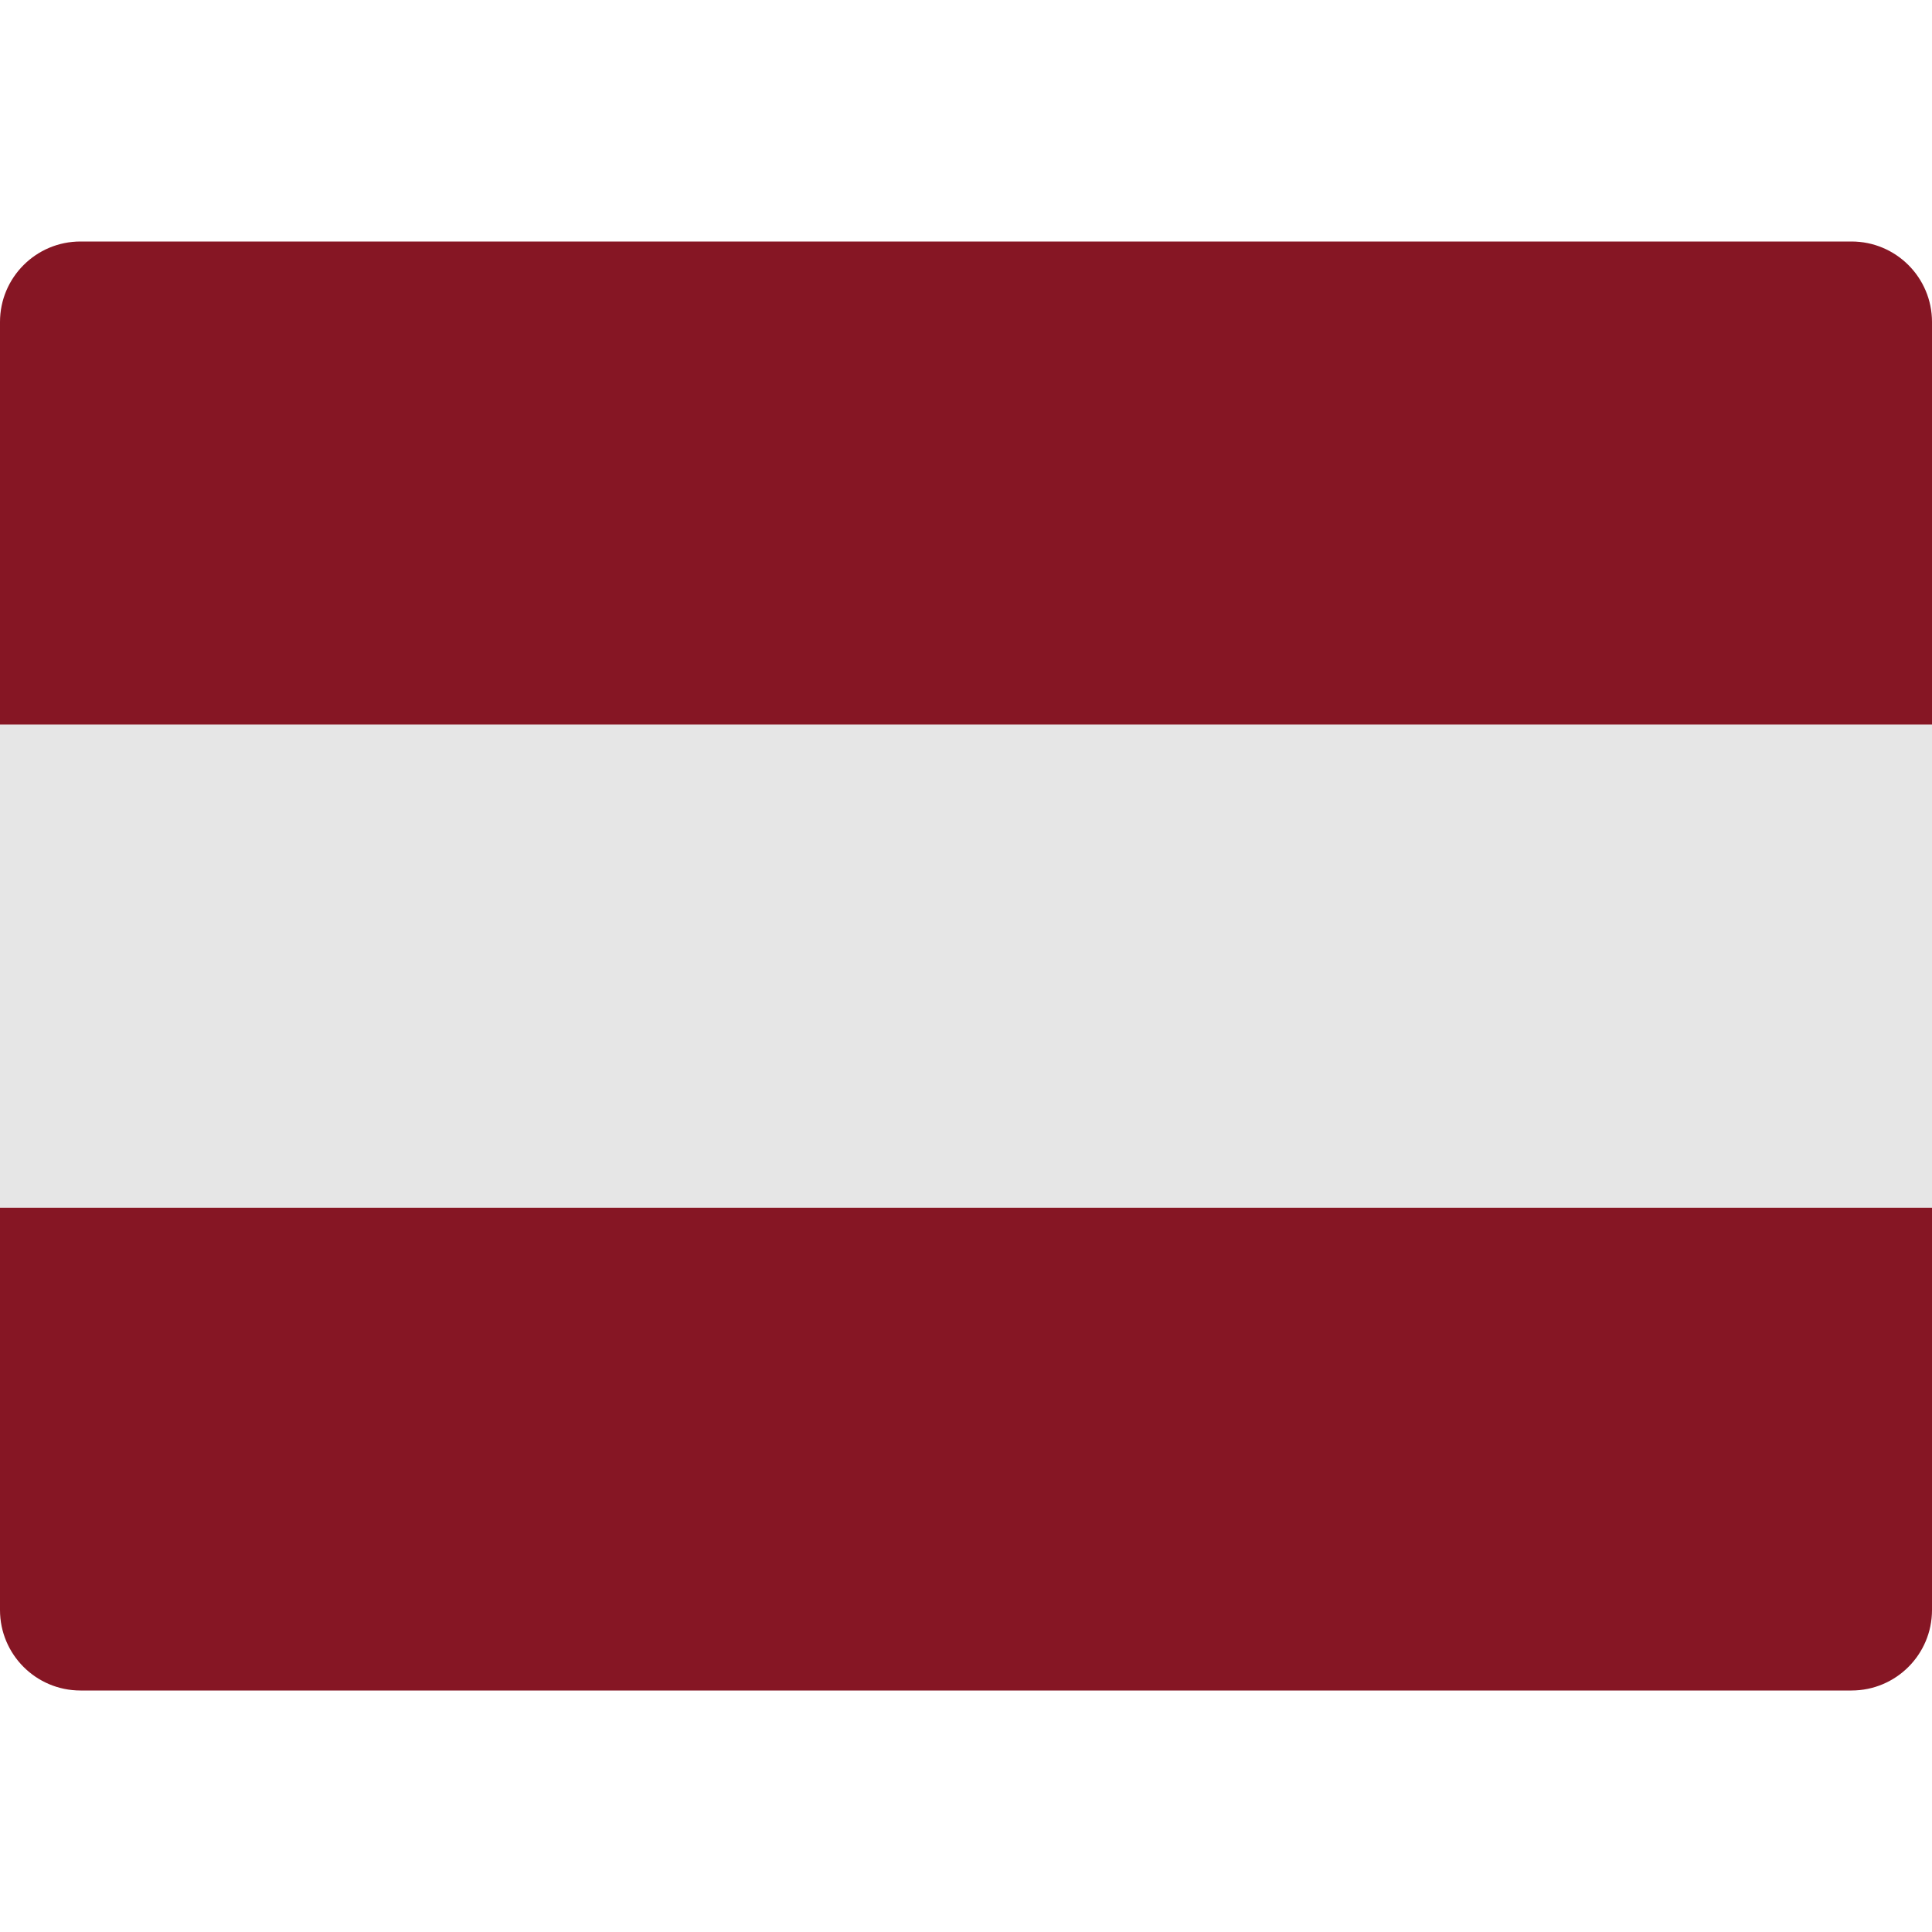
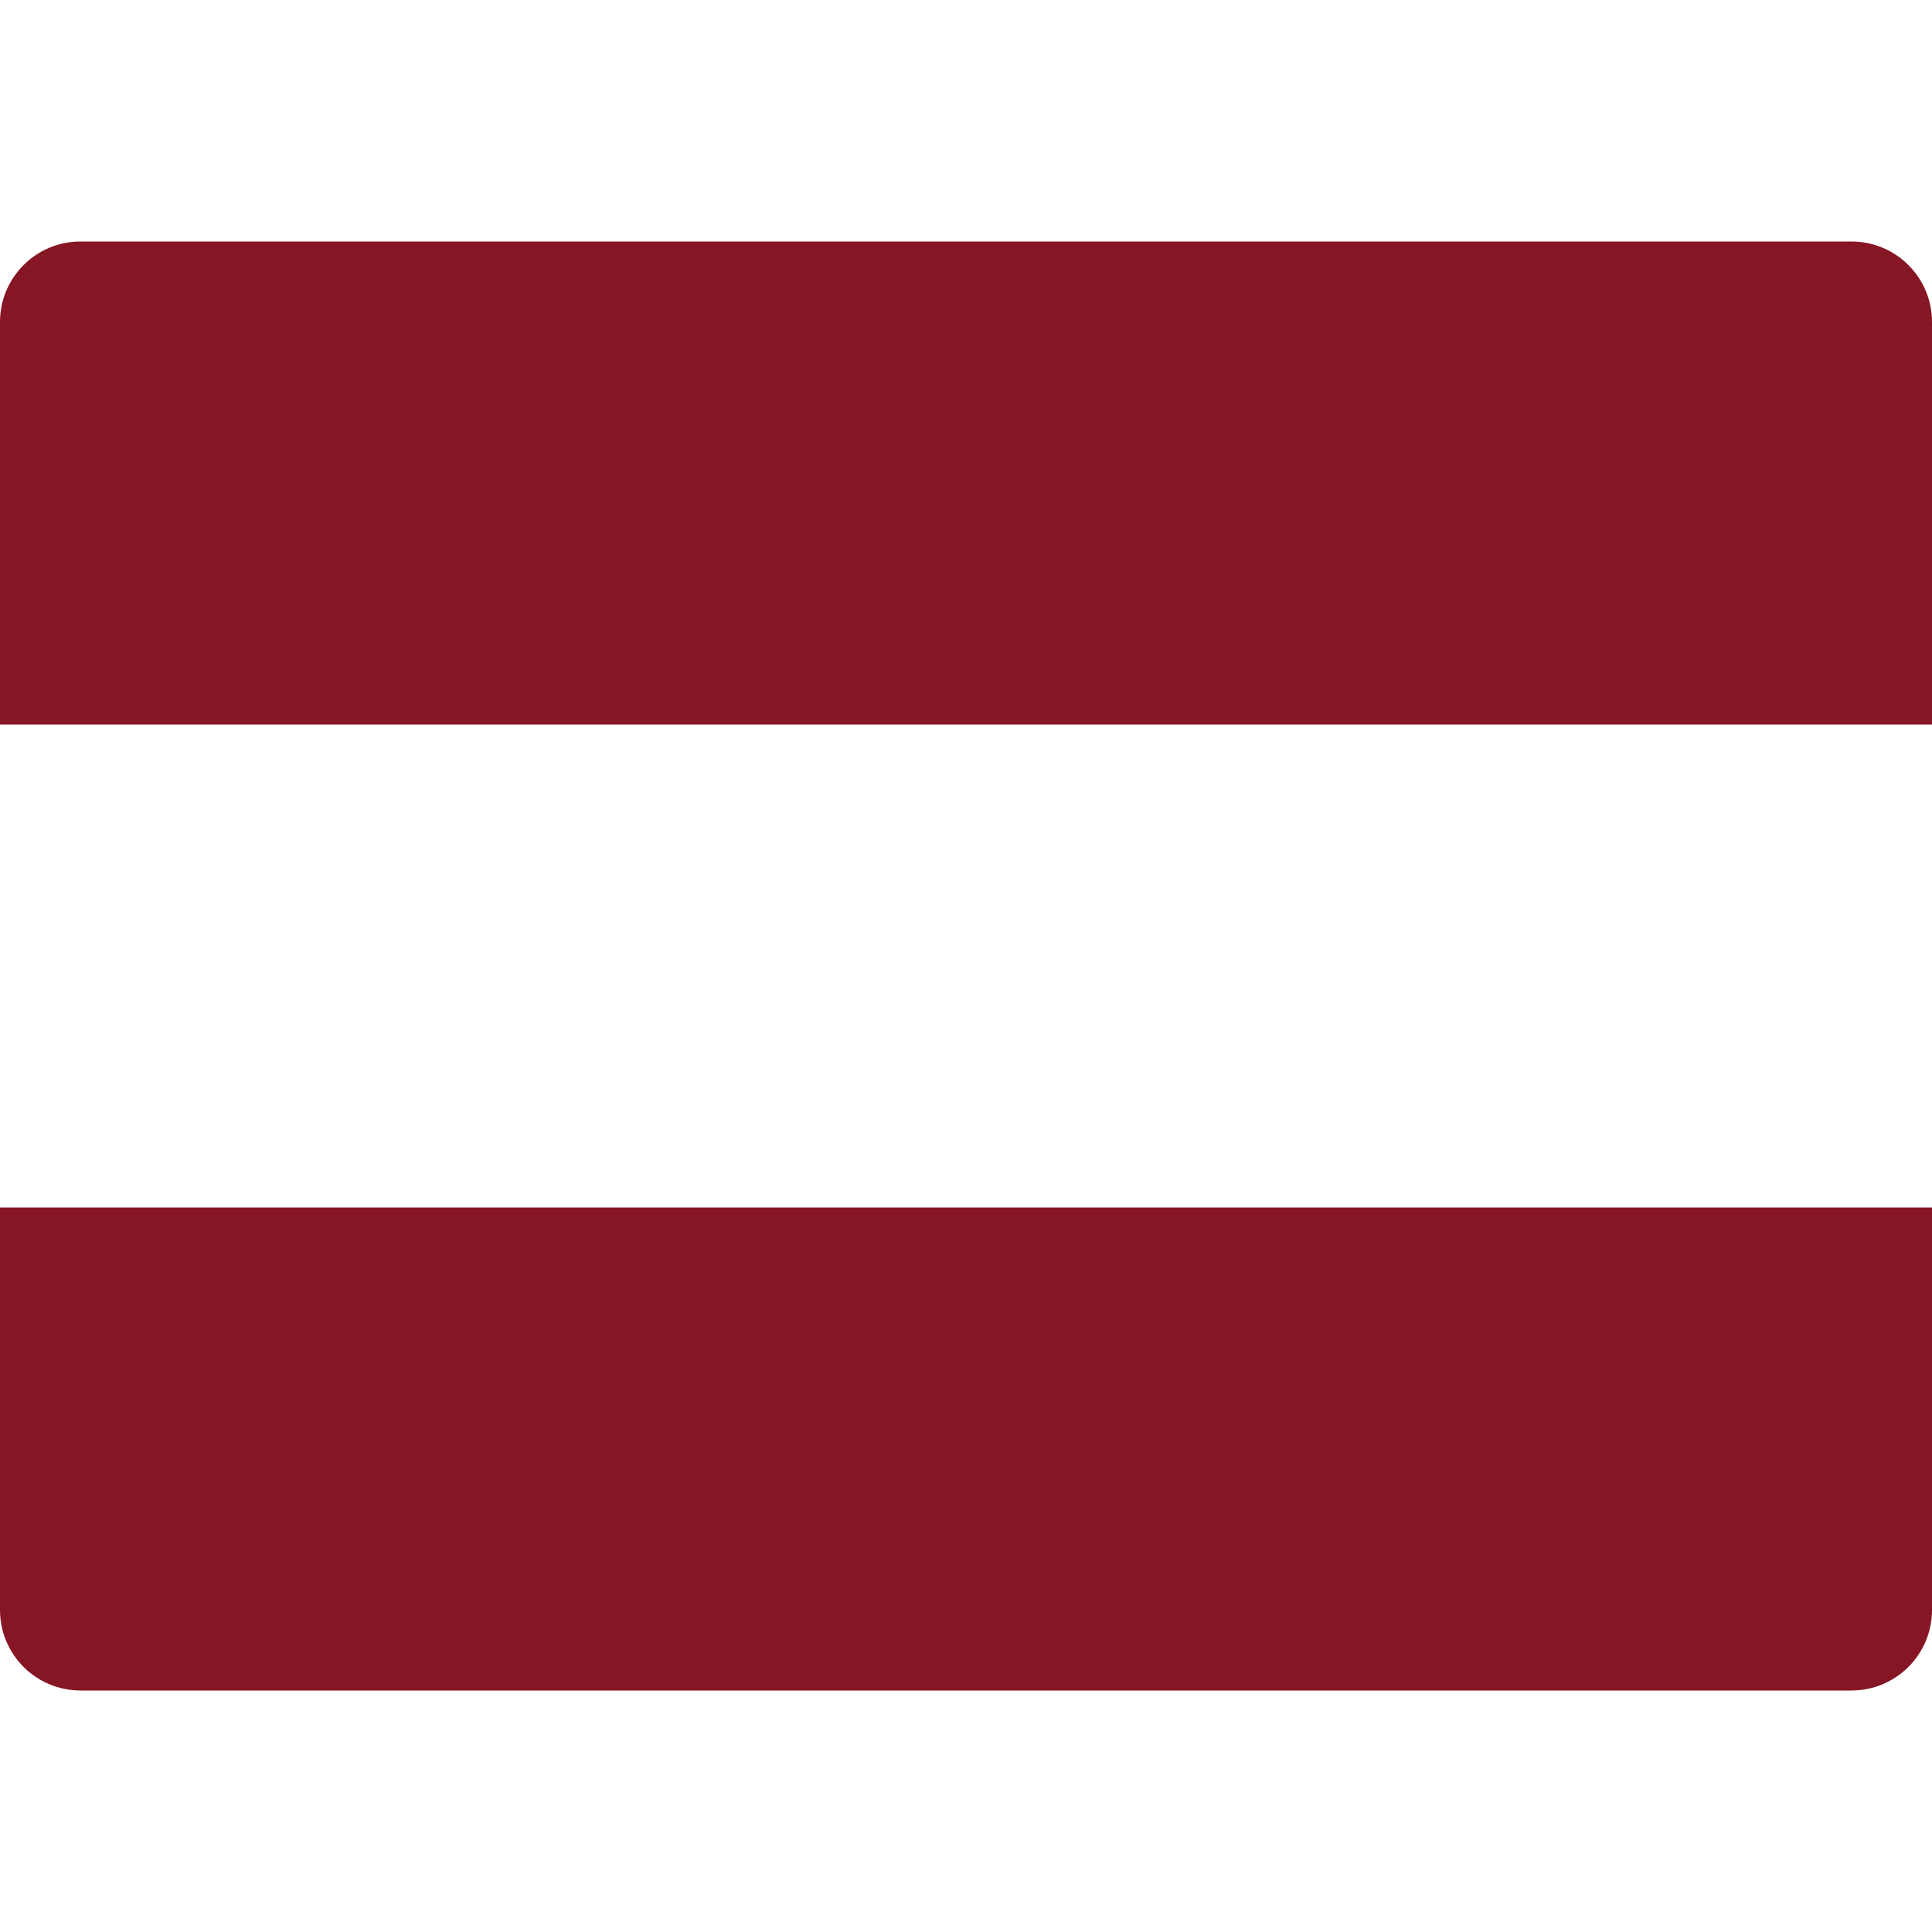
<svg xmlns="http://www.w3.org/2000/svg" width="48" height="48">
  <g transform="translate(0 0)">
    <g class="nc-icon-wrapper">
      <path fill="#861624" d="M48,40c0,1.105-0.895,2-2,2H2c-1.105,0-2-0.895-2-2V30h48V40z" />
-       <rect y="18" fill="#E6E6E6" width="48" height="12" />
      <path fill="#861624" d="M48,18H0V8c0-1.105,0.895-2,2-2h44c1.105,0,2,0.895,2,2V18z" />
    </g>
  </g>
</svg>